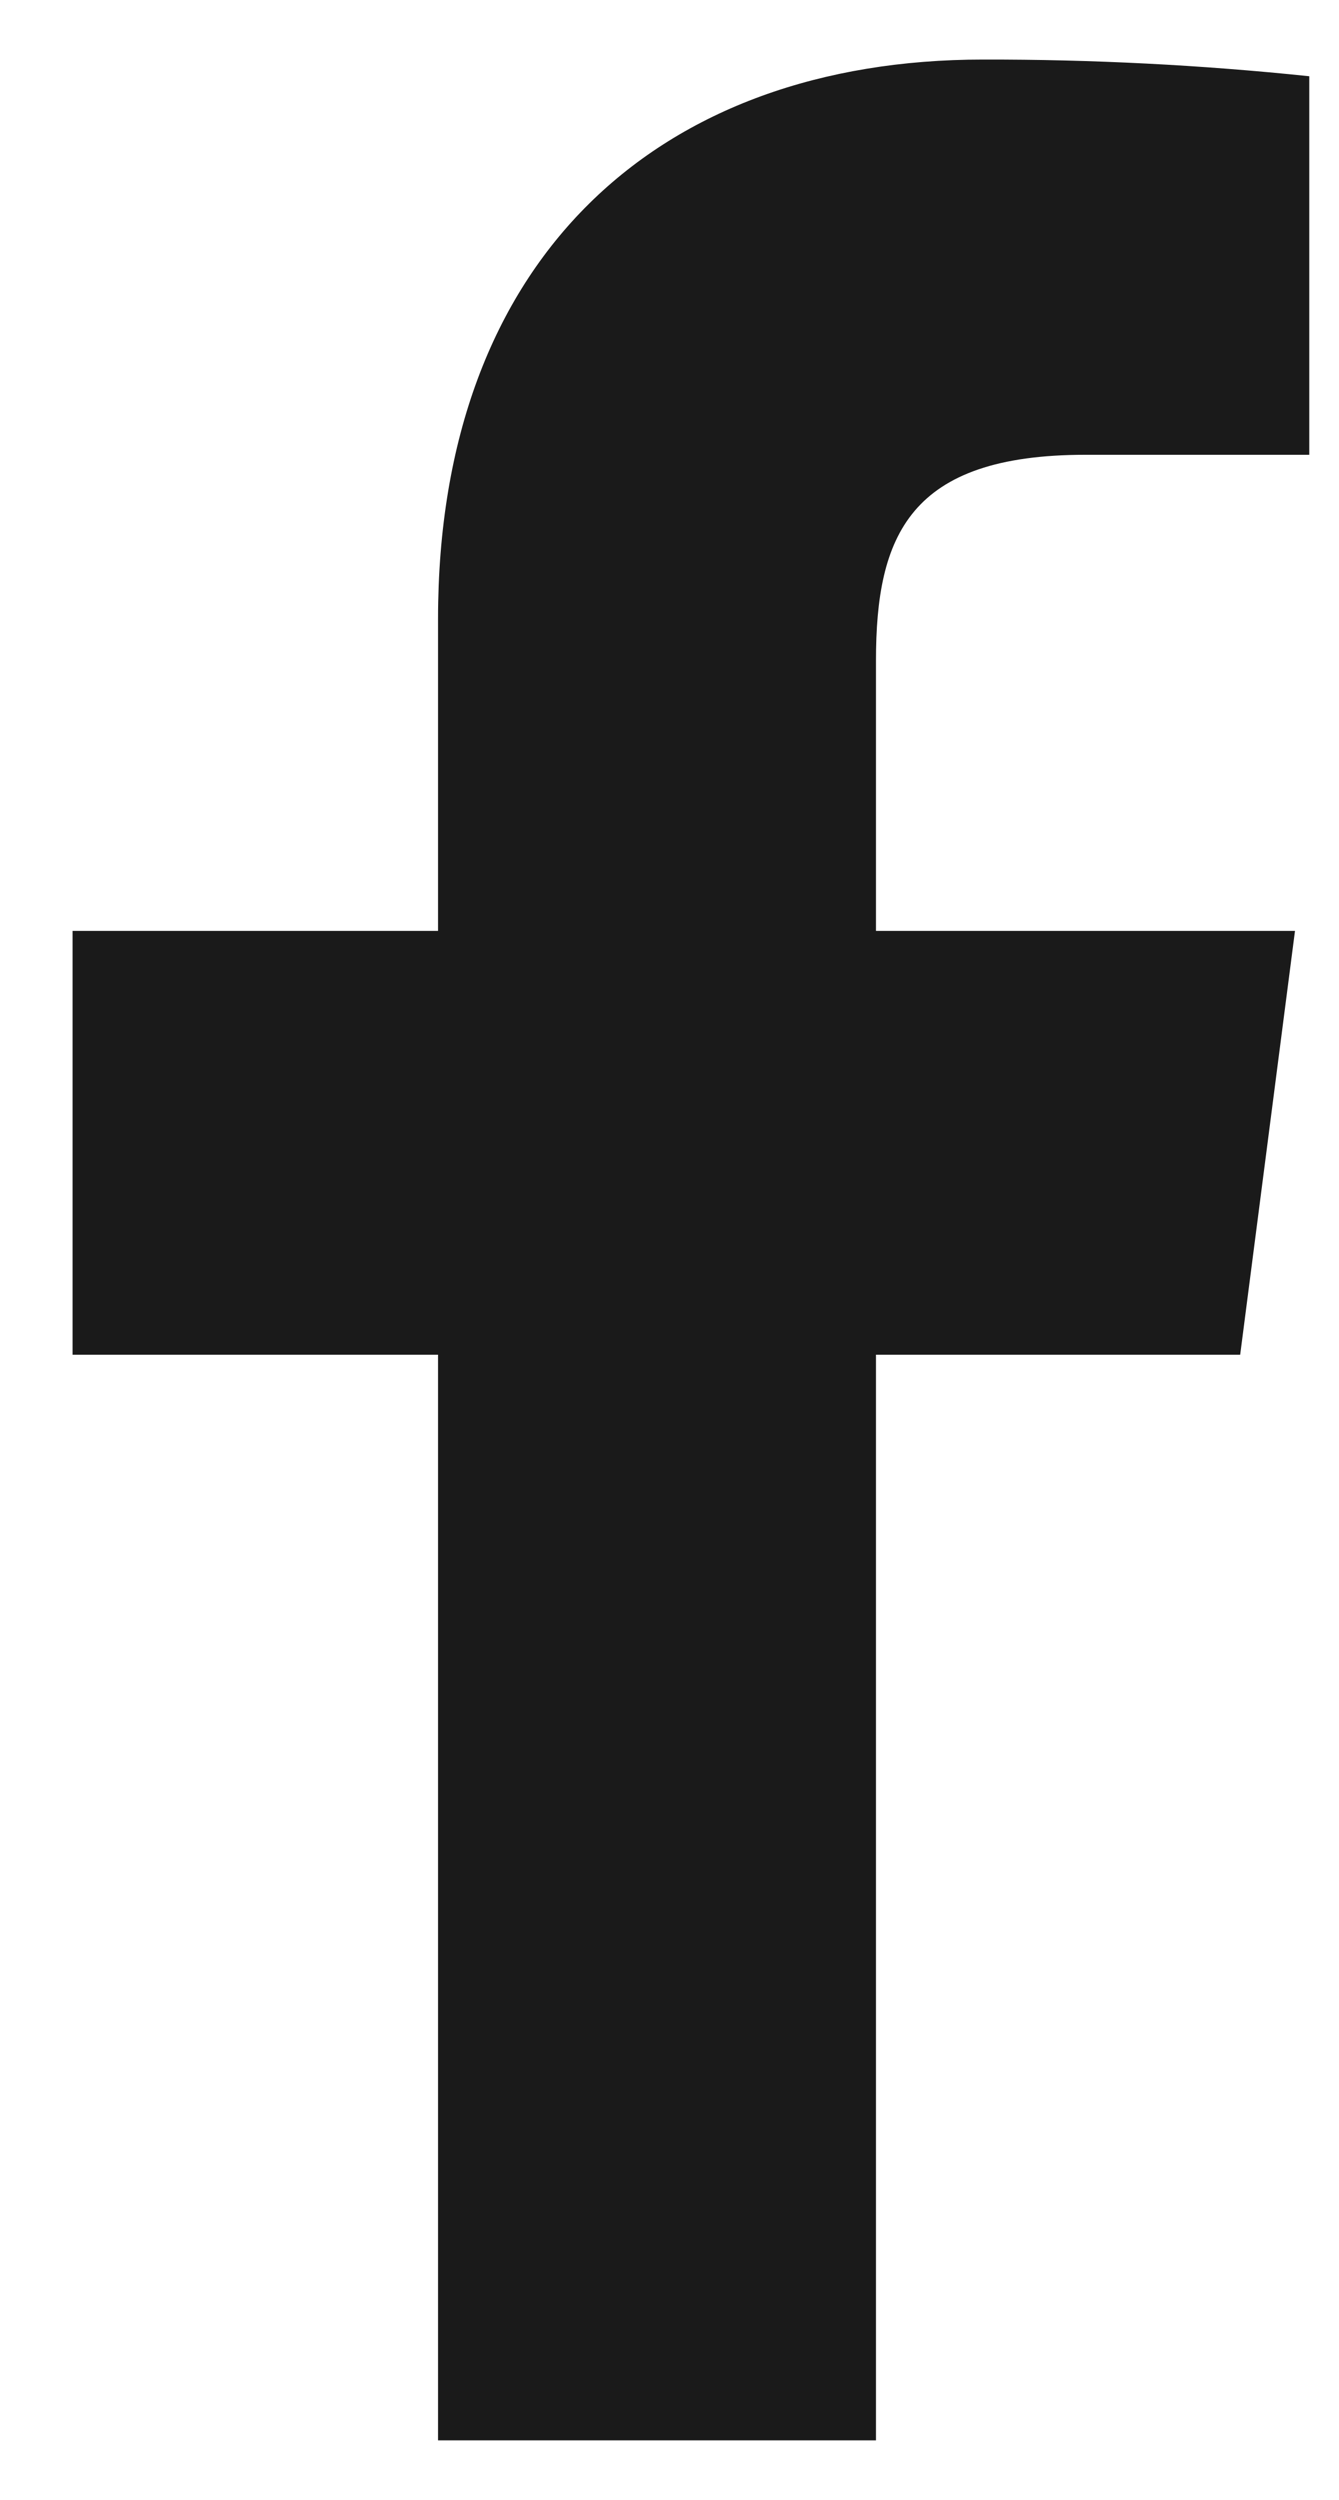
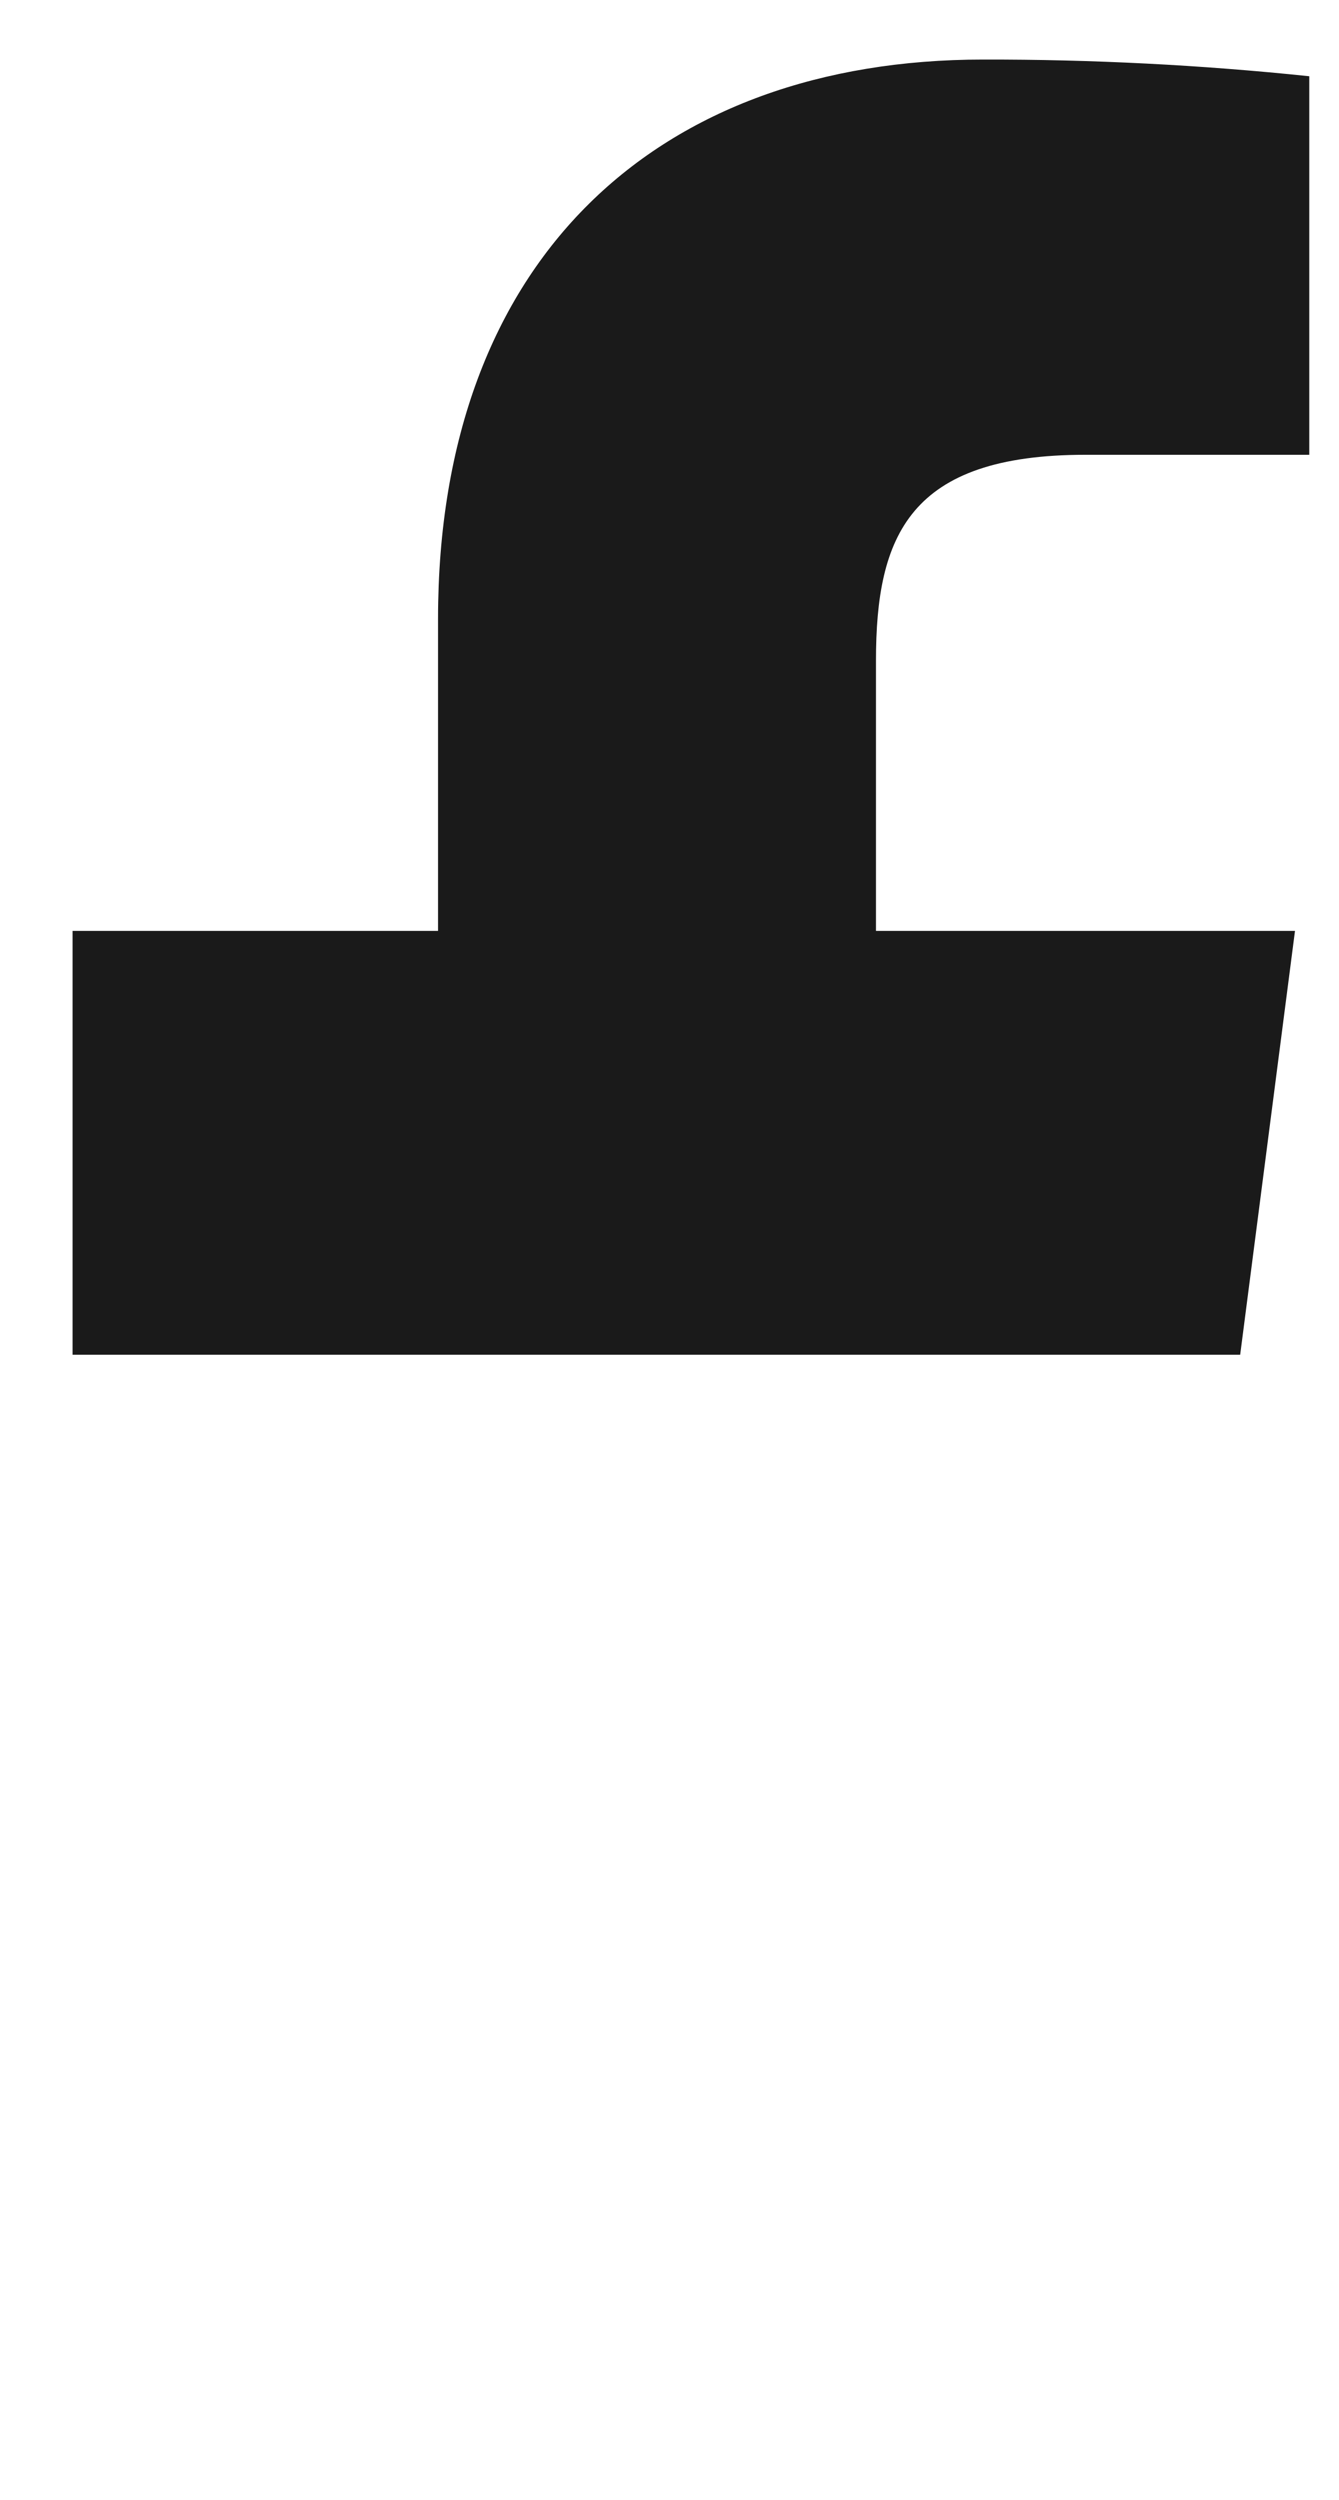
<svg xmlns="http://www.w3.org/2000/svg" width="15" height="28" viewBox="0 0 15 28" fill="none">
-   <path d="M12.16 5.094H14.667V0.854C13.453 0.727 12.233 0.665 11.013 0.667C7.387 0.667 4.907 2.88 4.907 6.934V10.427H0.813V15.174H4.907V27.334H9.813V15.174H13.893L14.507 10.427H9.813V7.4C9.813 6 10.187 5.094 12.16 5.094Z" fill="#1A1A1A" />
+   <path d="M12.16 5.094H14.667V0.854C13.453 0.727 12.233 0.665 11.013 0.667C7.387 0.667 4.907 2.88 4.907 6.934V10.427H0.813V15.174H4.907H9.813V15.174H13.893L14.507 10.427H9.813V7.4C9.813 6 10.187 5.094 12.16 5.094Z" fill="#1A1A1A" />
</svg>